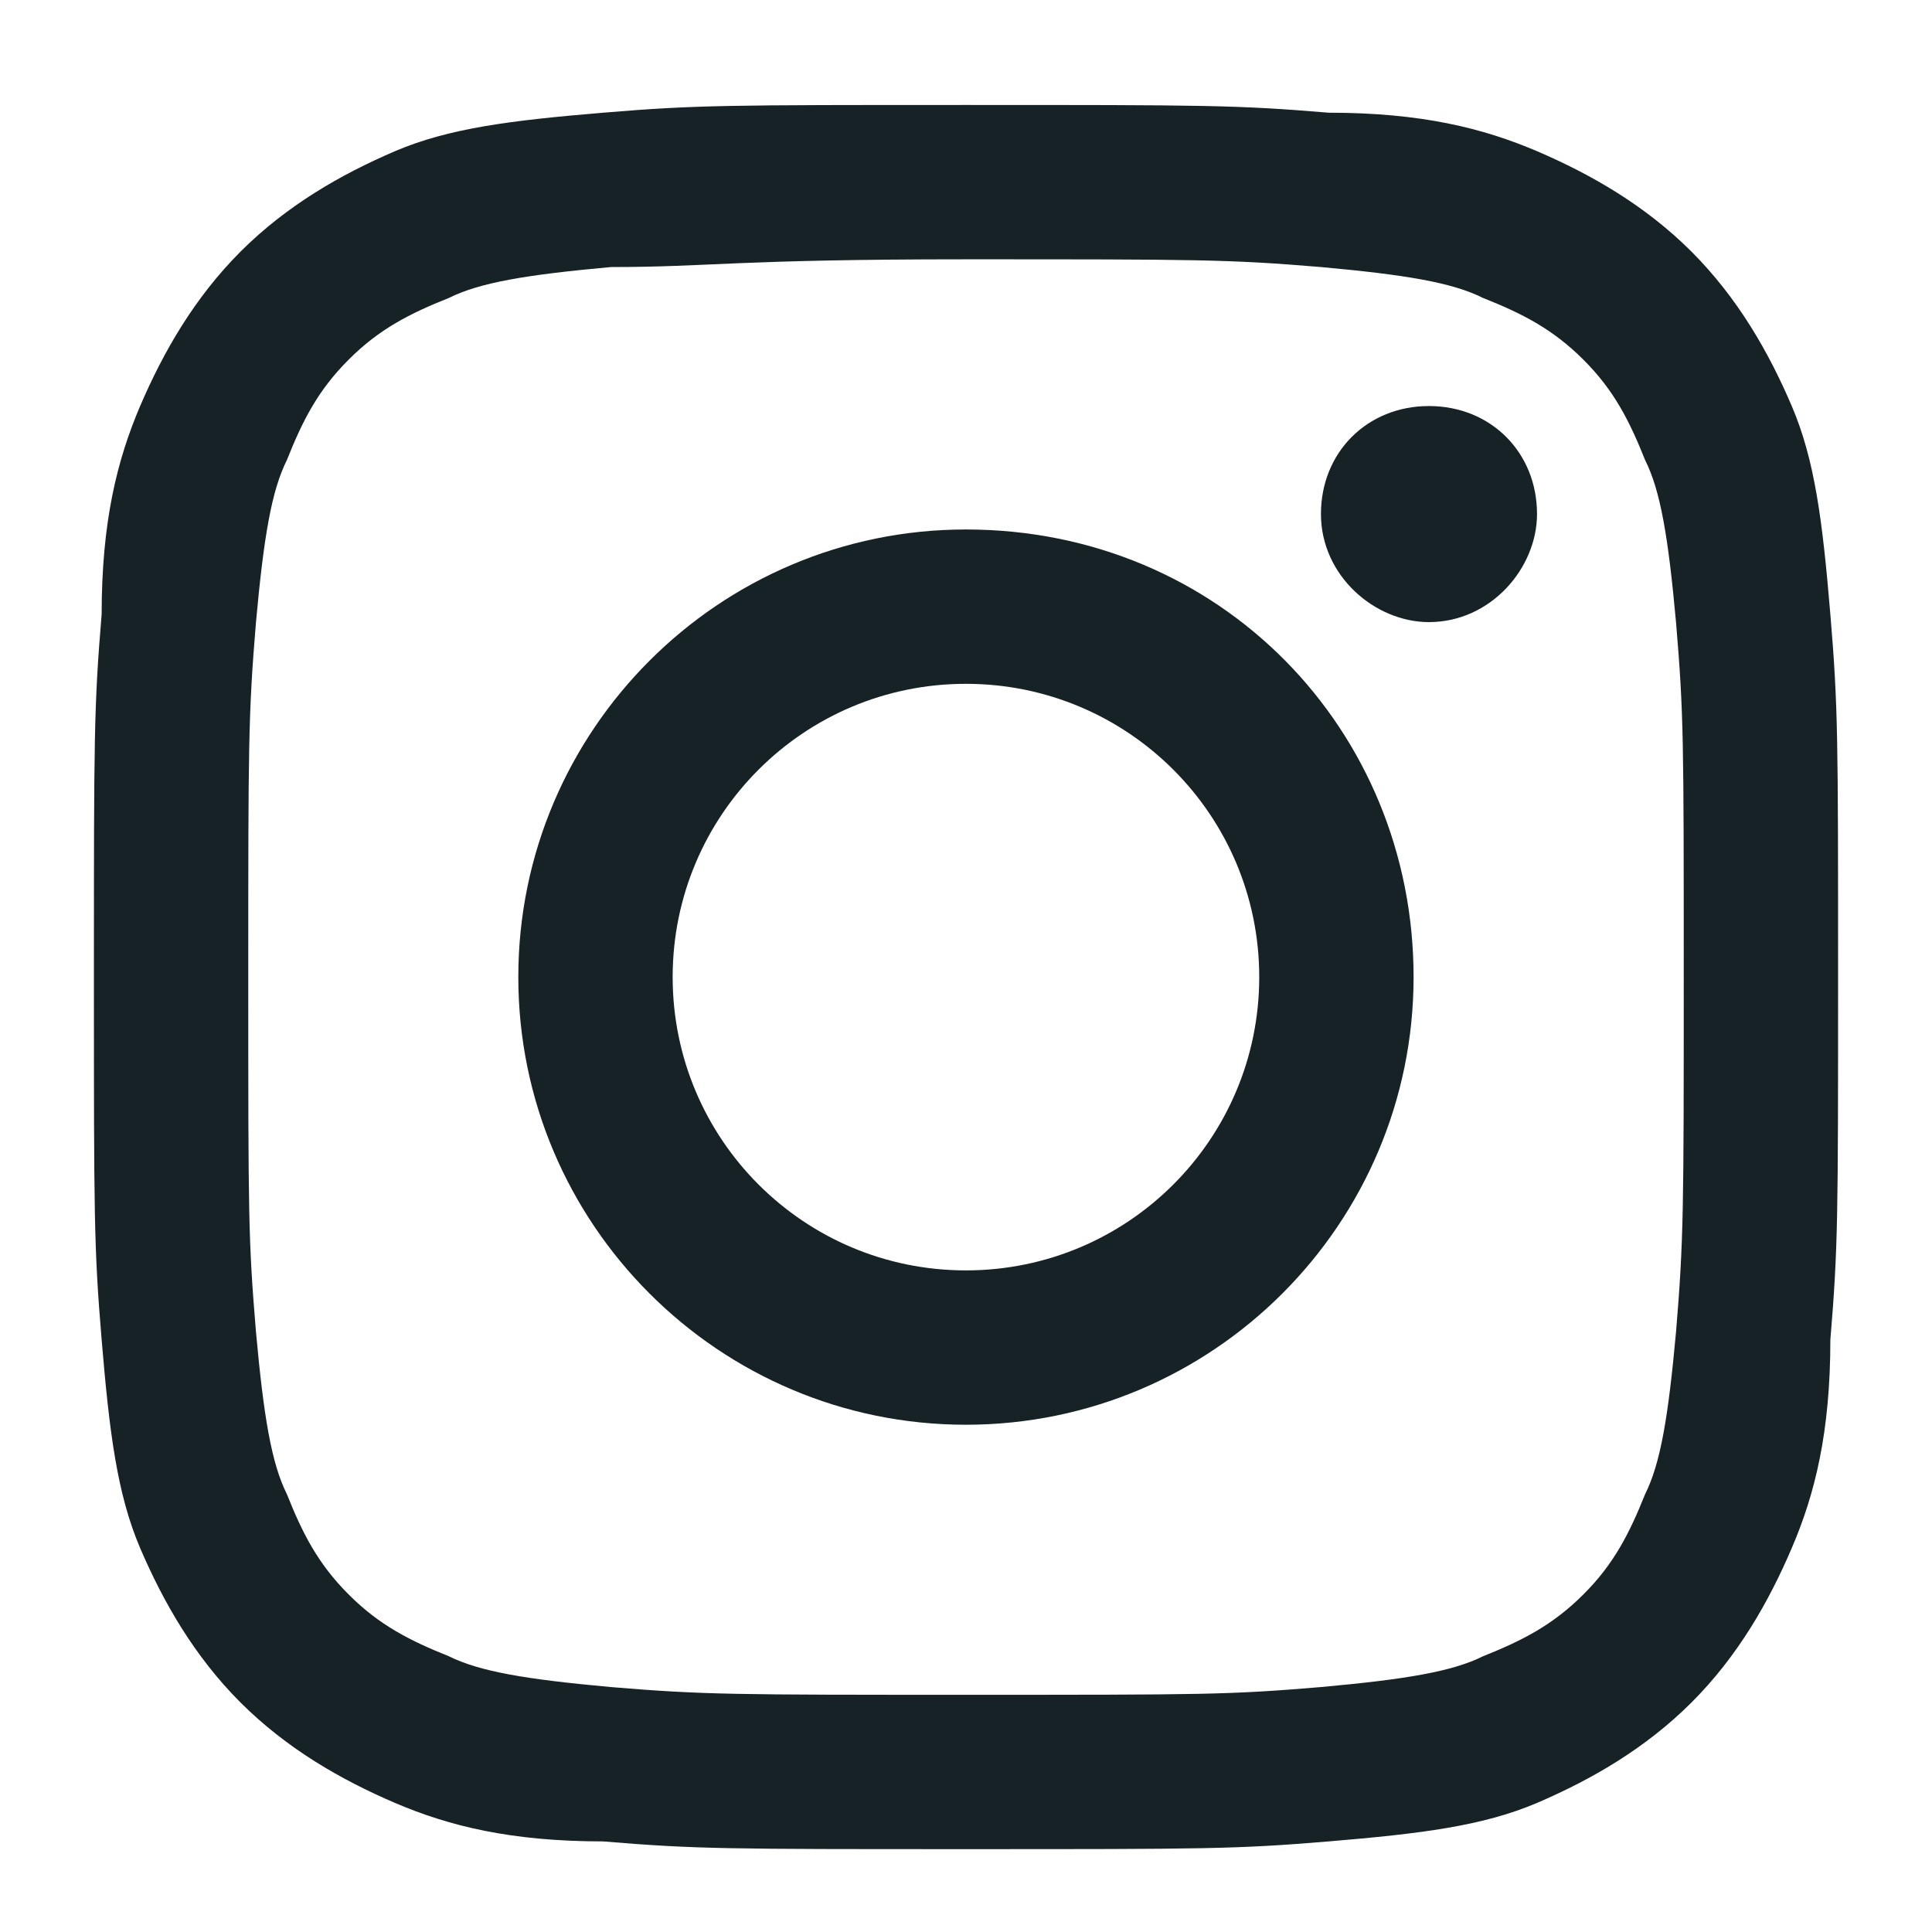
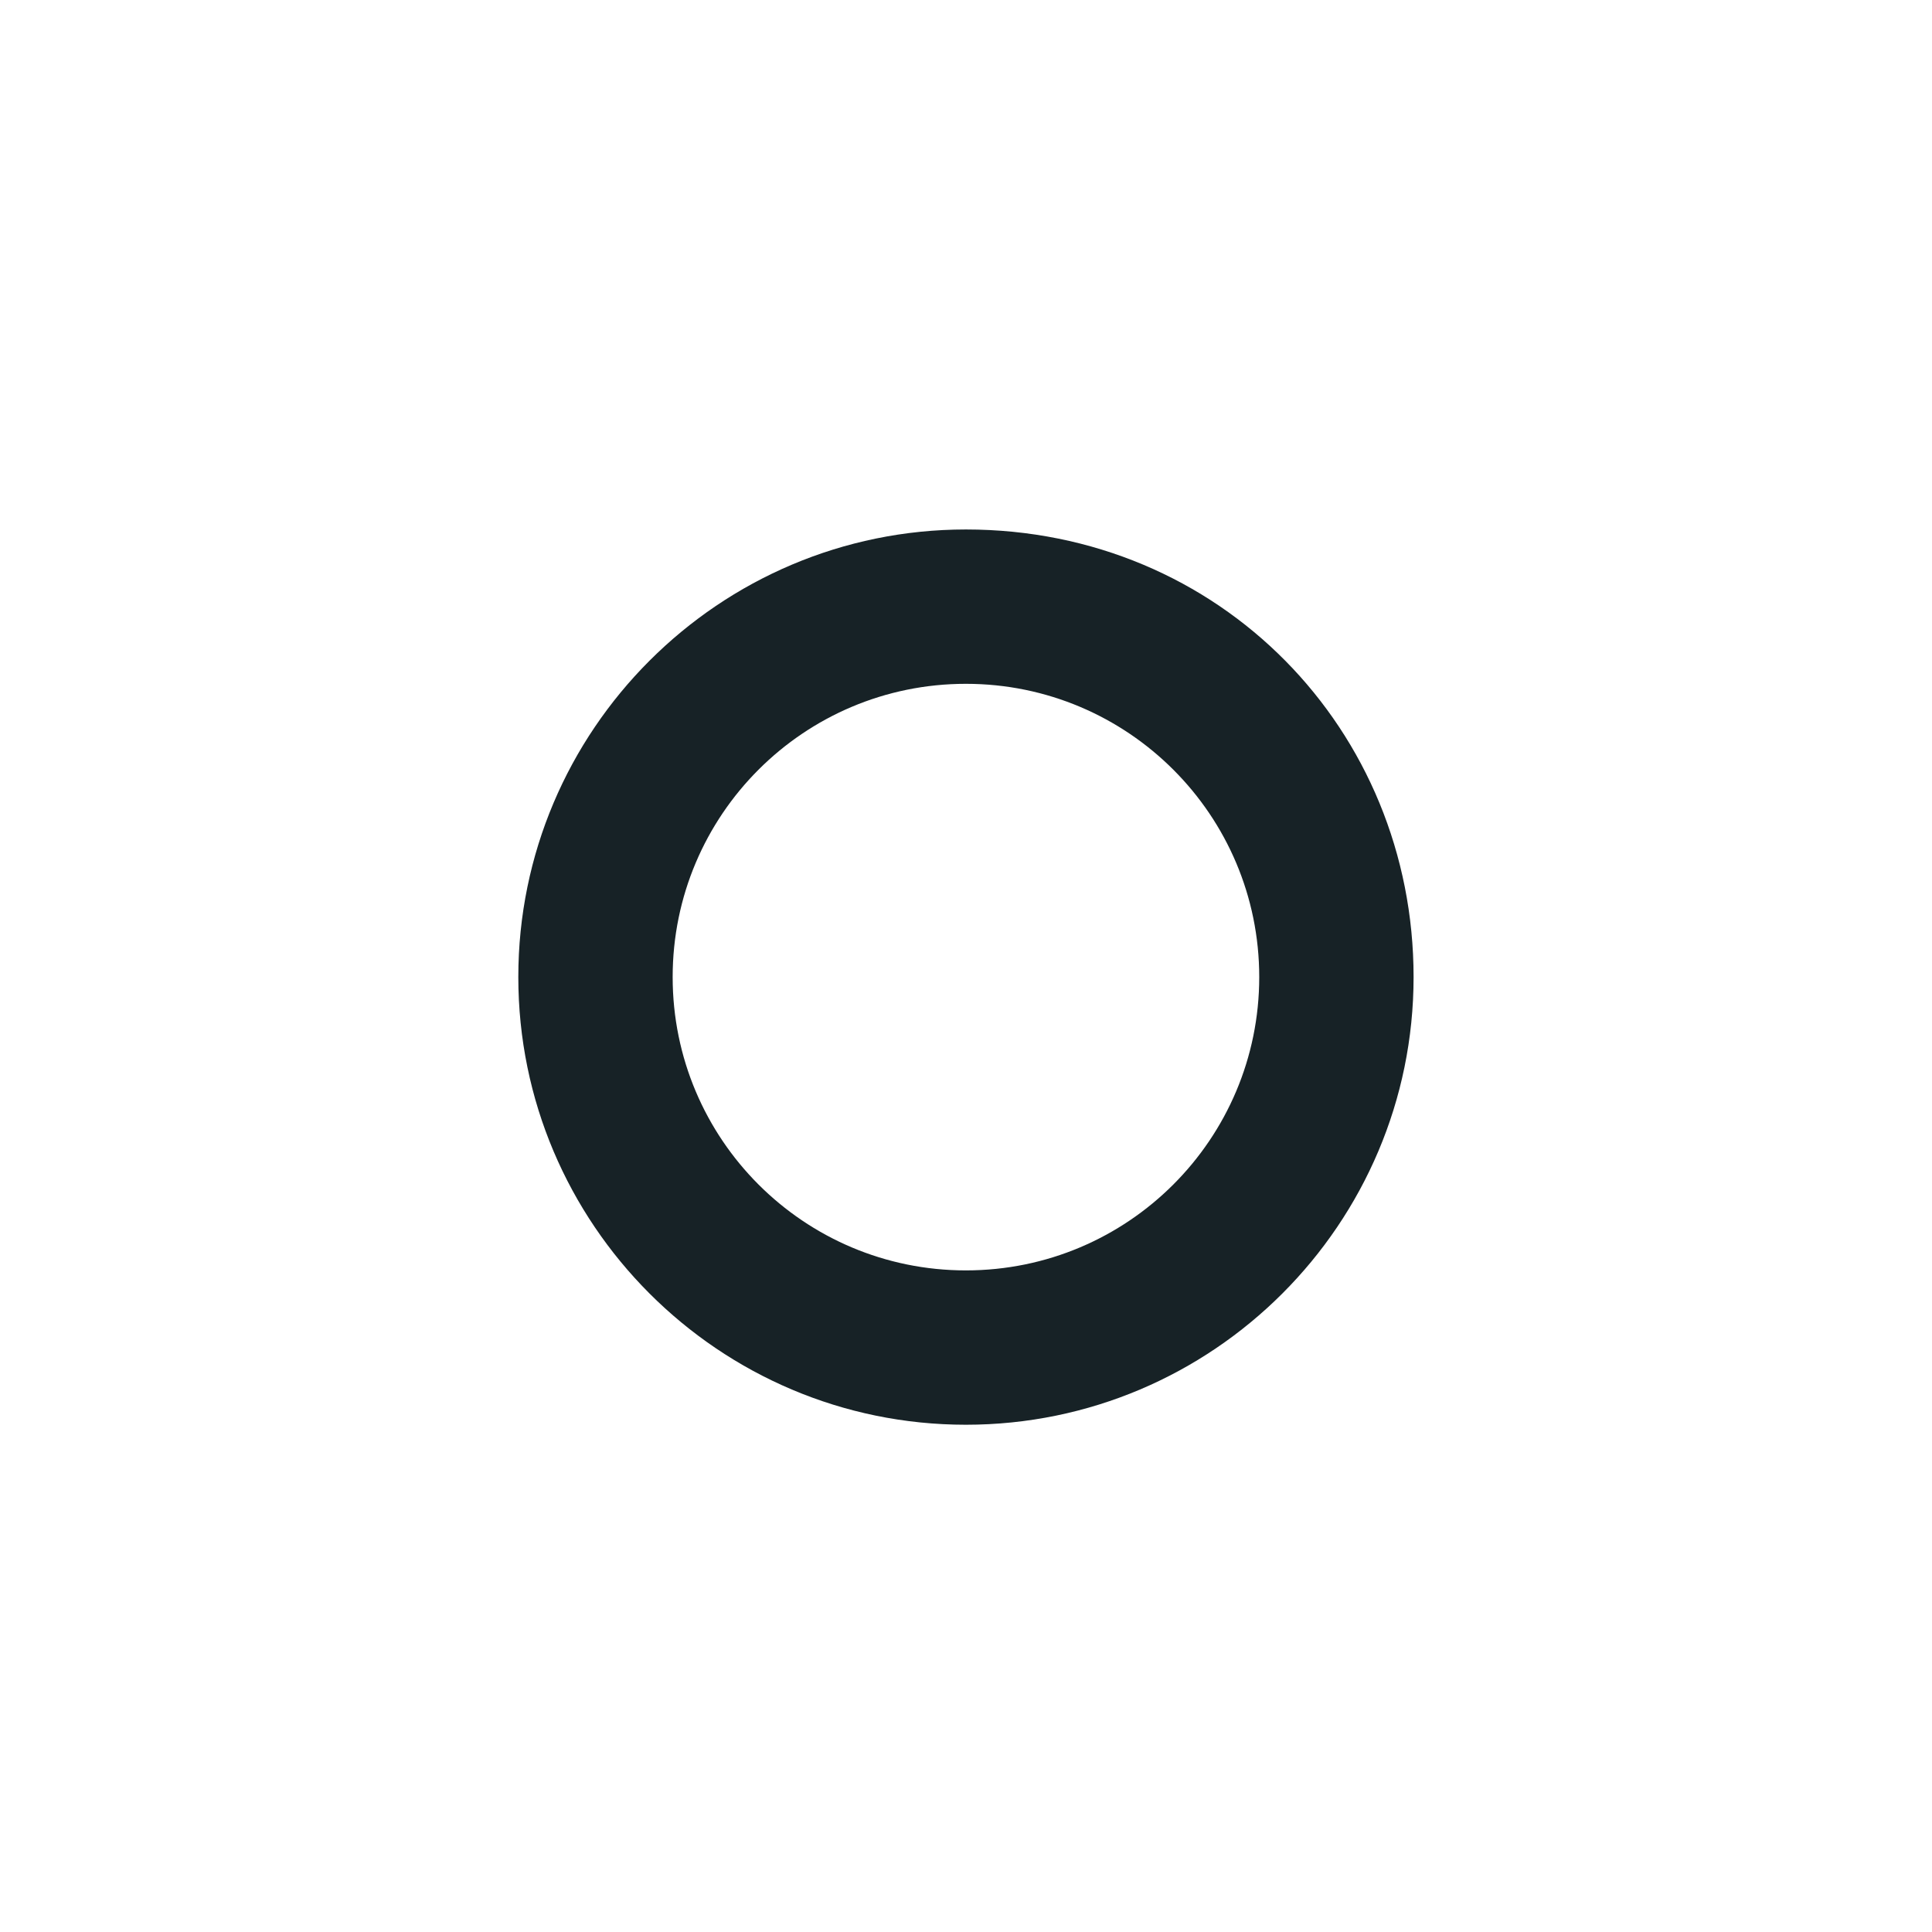
<svg xmlns="http://www.w3.org/2000/svg" width="18" height="18" viewBox="0 0 18 18" fill="none">
-   <path d="M9 2.416C11.157 2.416 11.444 2.416 12.307 2.488C13.098 2.56 13.53 2.632 13.817 2.776C14.177 2.919 14.464 3.063 14.752 3.351C15.04 3.638 15.183 3.926 15.327 4.286C15.471 4.573 15.543 5.005 15.615 5.796C15.687 6.658 15.687 6.874 15.687 9.103C15.687 11.26 15.687 11.548 15.615 12.411C15.543 13.201 15.471 13.633 15.327 13.921C15.183 14.28 15.04 14.568 14.752 14.855C14.464 15.143 14.177 15.287 13.817 15.431C13.53 15.574 13.098 15.646 12.307 15.718C11.444 15.79 11.229 15.79 9 15.79C6.843 15.79 6.555 15.79 5.692 15.718C4.901 15.646 4.47 15.574 4.182 15.431C3.823 15.287 3.535 15.143 3.248 14.855C2.96 14.568 2.816 14.28 2.673 13.921C2.529 13.633 2.457 13.201 2.385 12.411C2.313 11.548 2.313 11.332 2.313 9.103C2.313 6.946 2.313 6.658 2.385 5.796C2.457 5.005 2.529 4.573 2.673 4.286C2.816 3.926 2.96 3.638 3.248 3.351C3.535 3.063 3.823 2.919 4.182 2.776C4.47 2.632 4.901 2.56 5.692 2.488C6.627 2.488 6.843 2.416 9 2.416ZM9 0.978C6.771 0.978 6.483 0.978 5.62 1.05C4.758 1.122 4.182 1.194 3.679 1.409C3.176 1.625 2.673 1.913 2.241 2.344C1.81 2.776 1.522 3.279 1.306 3.782C1.091 4.286 0.947 4.861 0.947 5.724C0.875 6.586 0.875 6.874 0.875 9.103C0.875 11.332 0.875 11.62 0.947 12.482C1.019 13.345 1.091 13.921 1.306 14.424C1.522 14.927 1.81 15.431 2.241 15.862C2.673 16.293 3.176 16.581 3.679 16.797C4.182 17.012 4.758 17.156 5.62 17.156C6.483 17.228 6.771 17.228 9 17.228C11.229 17.228 11.516 17.228 12.379 17.156C13.242 17.084 13.817 17.012 14.321 16.797C14.824 16.581 15.327 16.293 15.759 15.862C16.19 15.431 16.478 14.927 16.693 14.424C16.909 13.921 17.053 13.345 17.053 12.482C17.125 11.62 17.125 11.332 17.125 9.103C17.125 6.874 17.125 6.586 17.053 5.724C16.981 4.861 16.909 4.286 16.693 3.782C16.478 3.279 16.19 2.776 15.759 2.344C15.327 1.913 14.824 1.625 14.321 1.409C13.817 1.194 13.242 1.05 12.379 1.05C11.516 0.978 11.229 0.978 9 0.978Z" fill="#172226" />
  <path d="M8.999 4.933C6.699 4.933 4.829 6.803 4.829 9.103C4.829 11.404 6.699 13.274 8.999 13.274C11.3 13.274 13.17 11.404 13.17 9.103C13.17 6.803 11.372 4.933 8.999 4.933ZM8.999 11.836C7.489 11.836 6.267 10.613 6.267 9.103C6.267 7.594 7.489 6.371 8.999 6.371C10.509 6.371 11.732 7.594 11.732 9.103C11.732 10.613 10.509 11.836 8.999 11.836Z" fill="#172226" />
-   <path d="M14.32 4.789C14.32 5.293 13.889 5.796 13.313 5.796C12.81 5.796 12.307 5.365 12.307 4.789C12.307 4.214 12.738 3.783 13.313 3.783C13.889 3.783 14.32 4.214 14.32 4.789Z" fill="#172226" />
</svg>